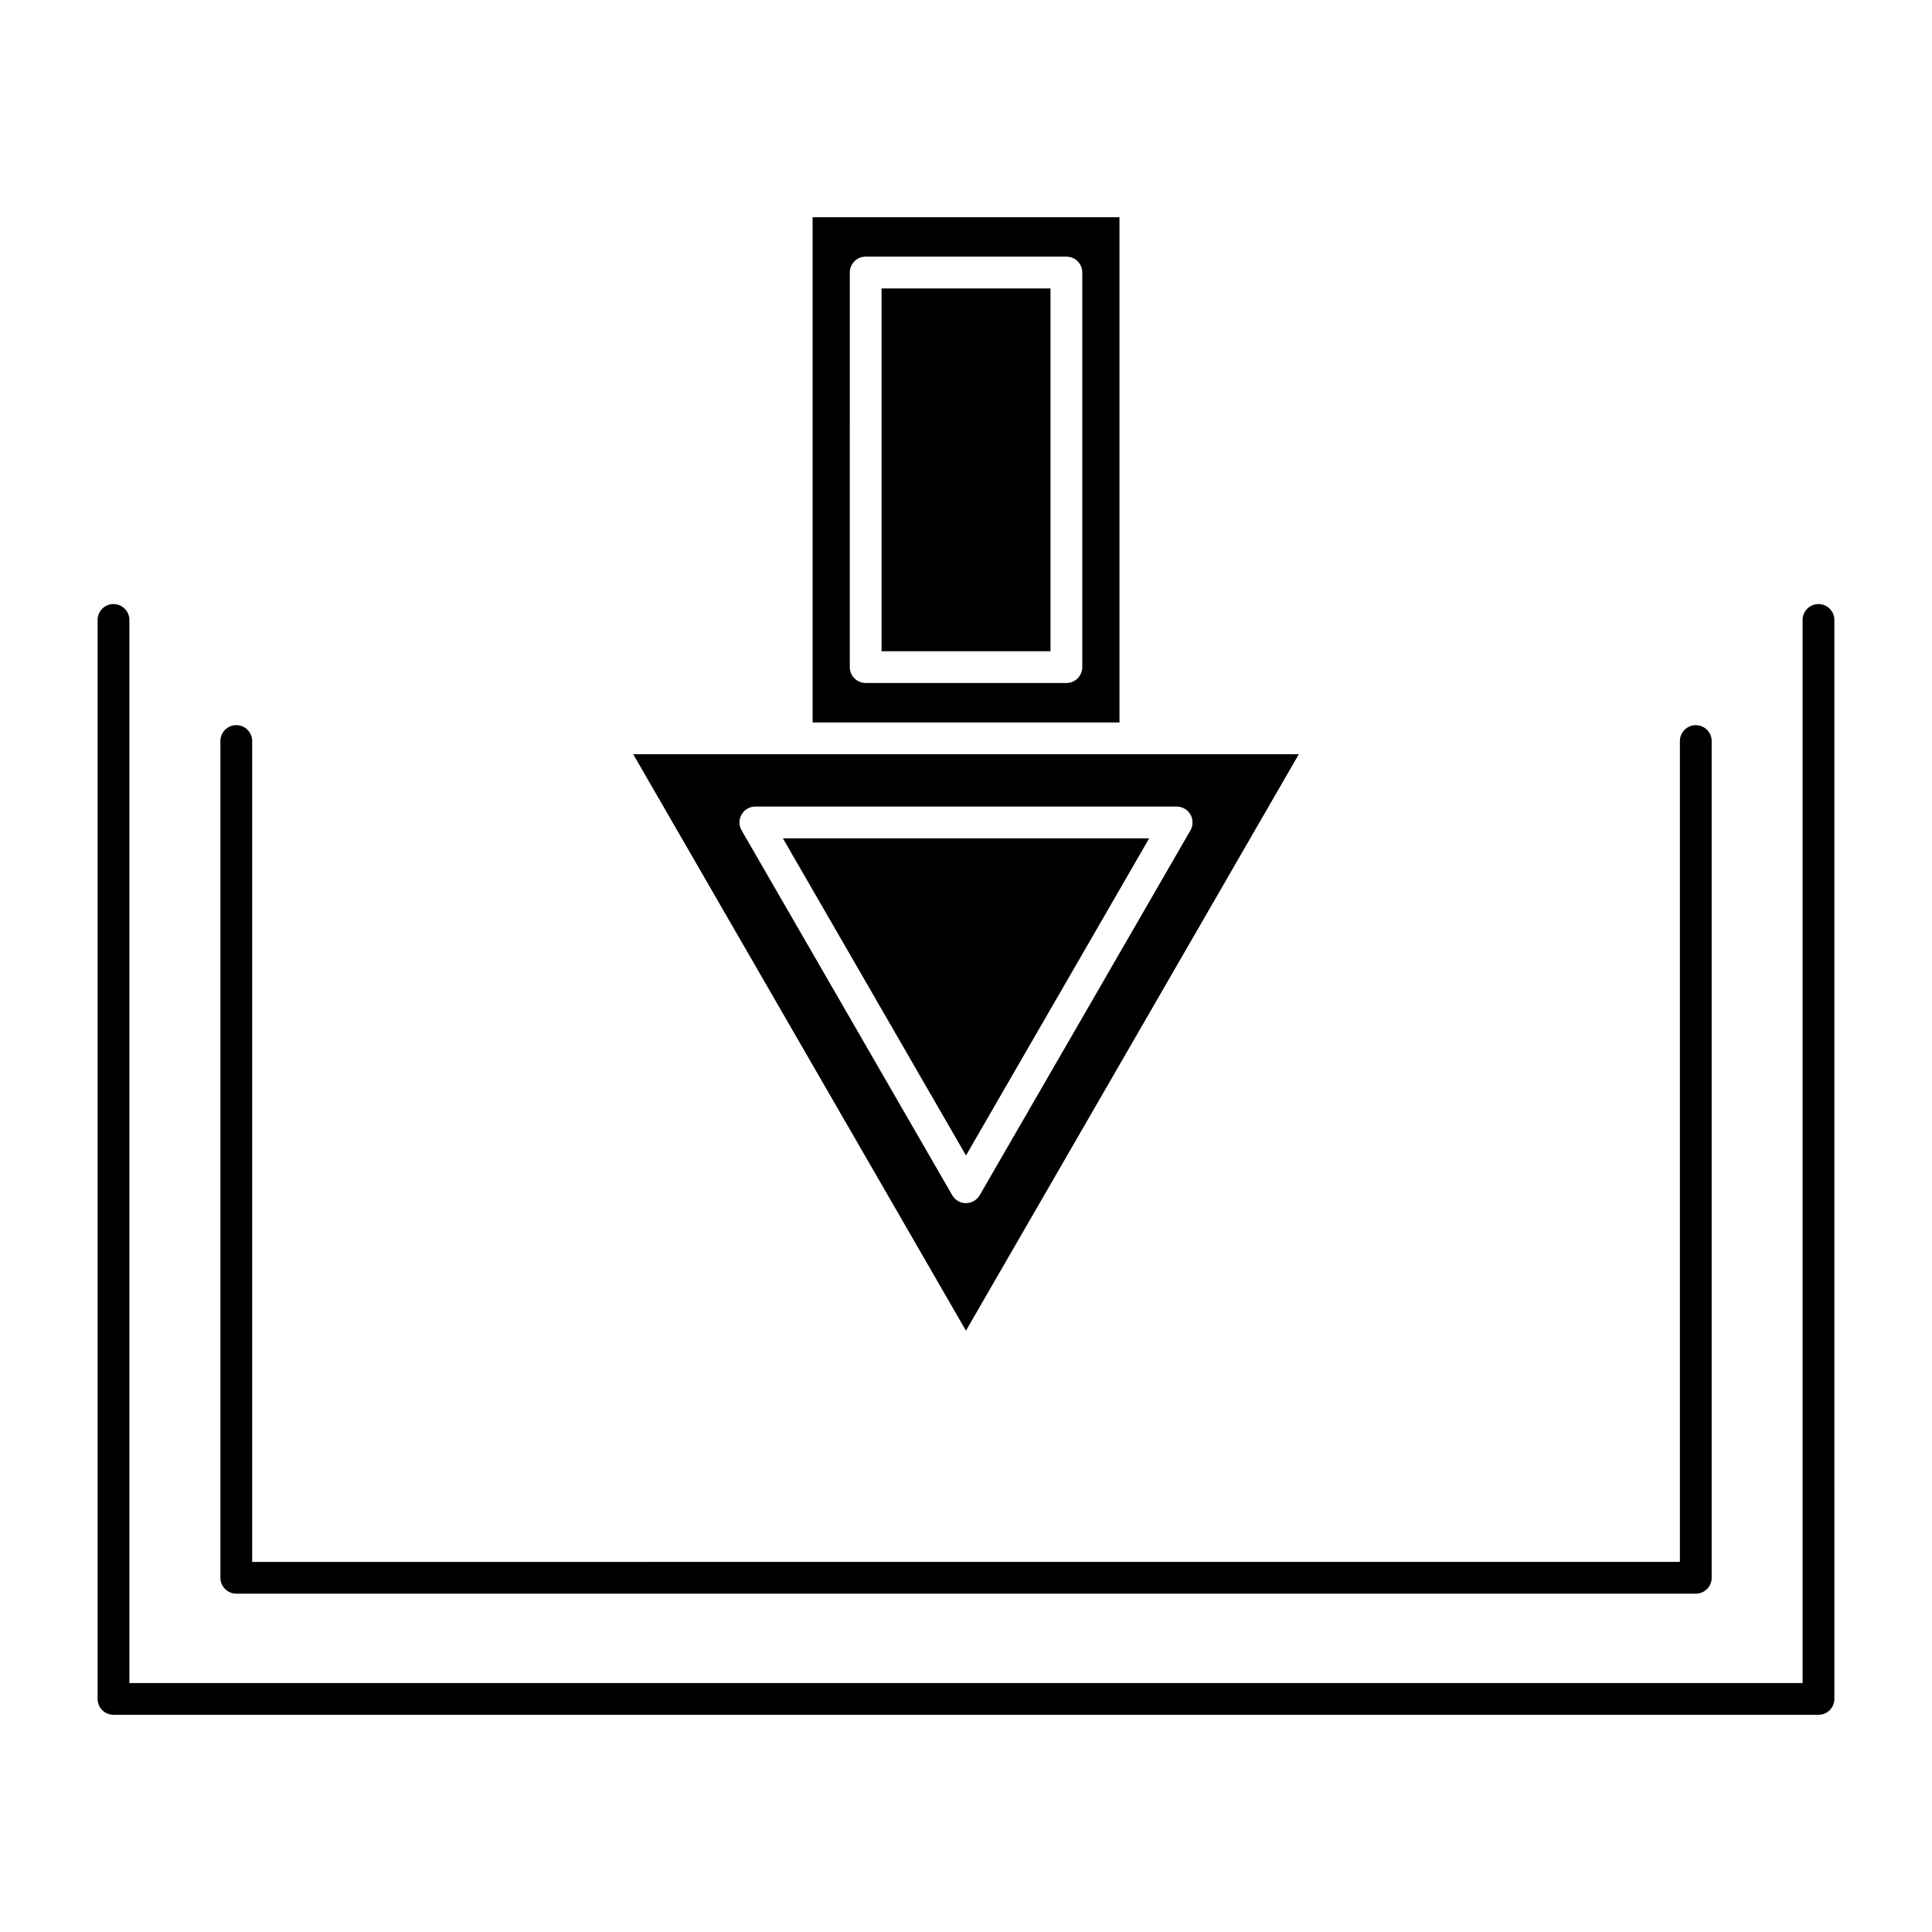
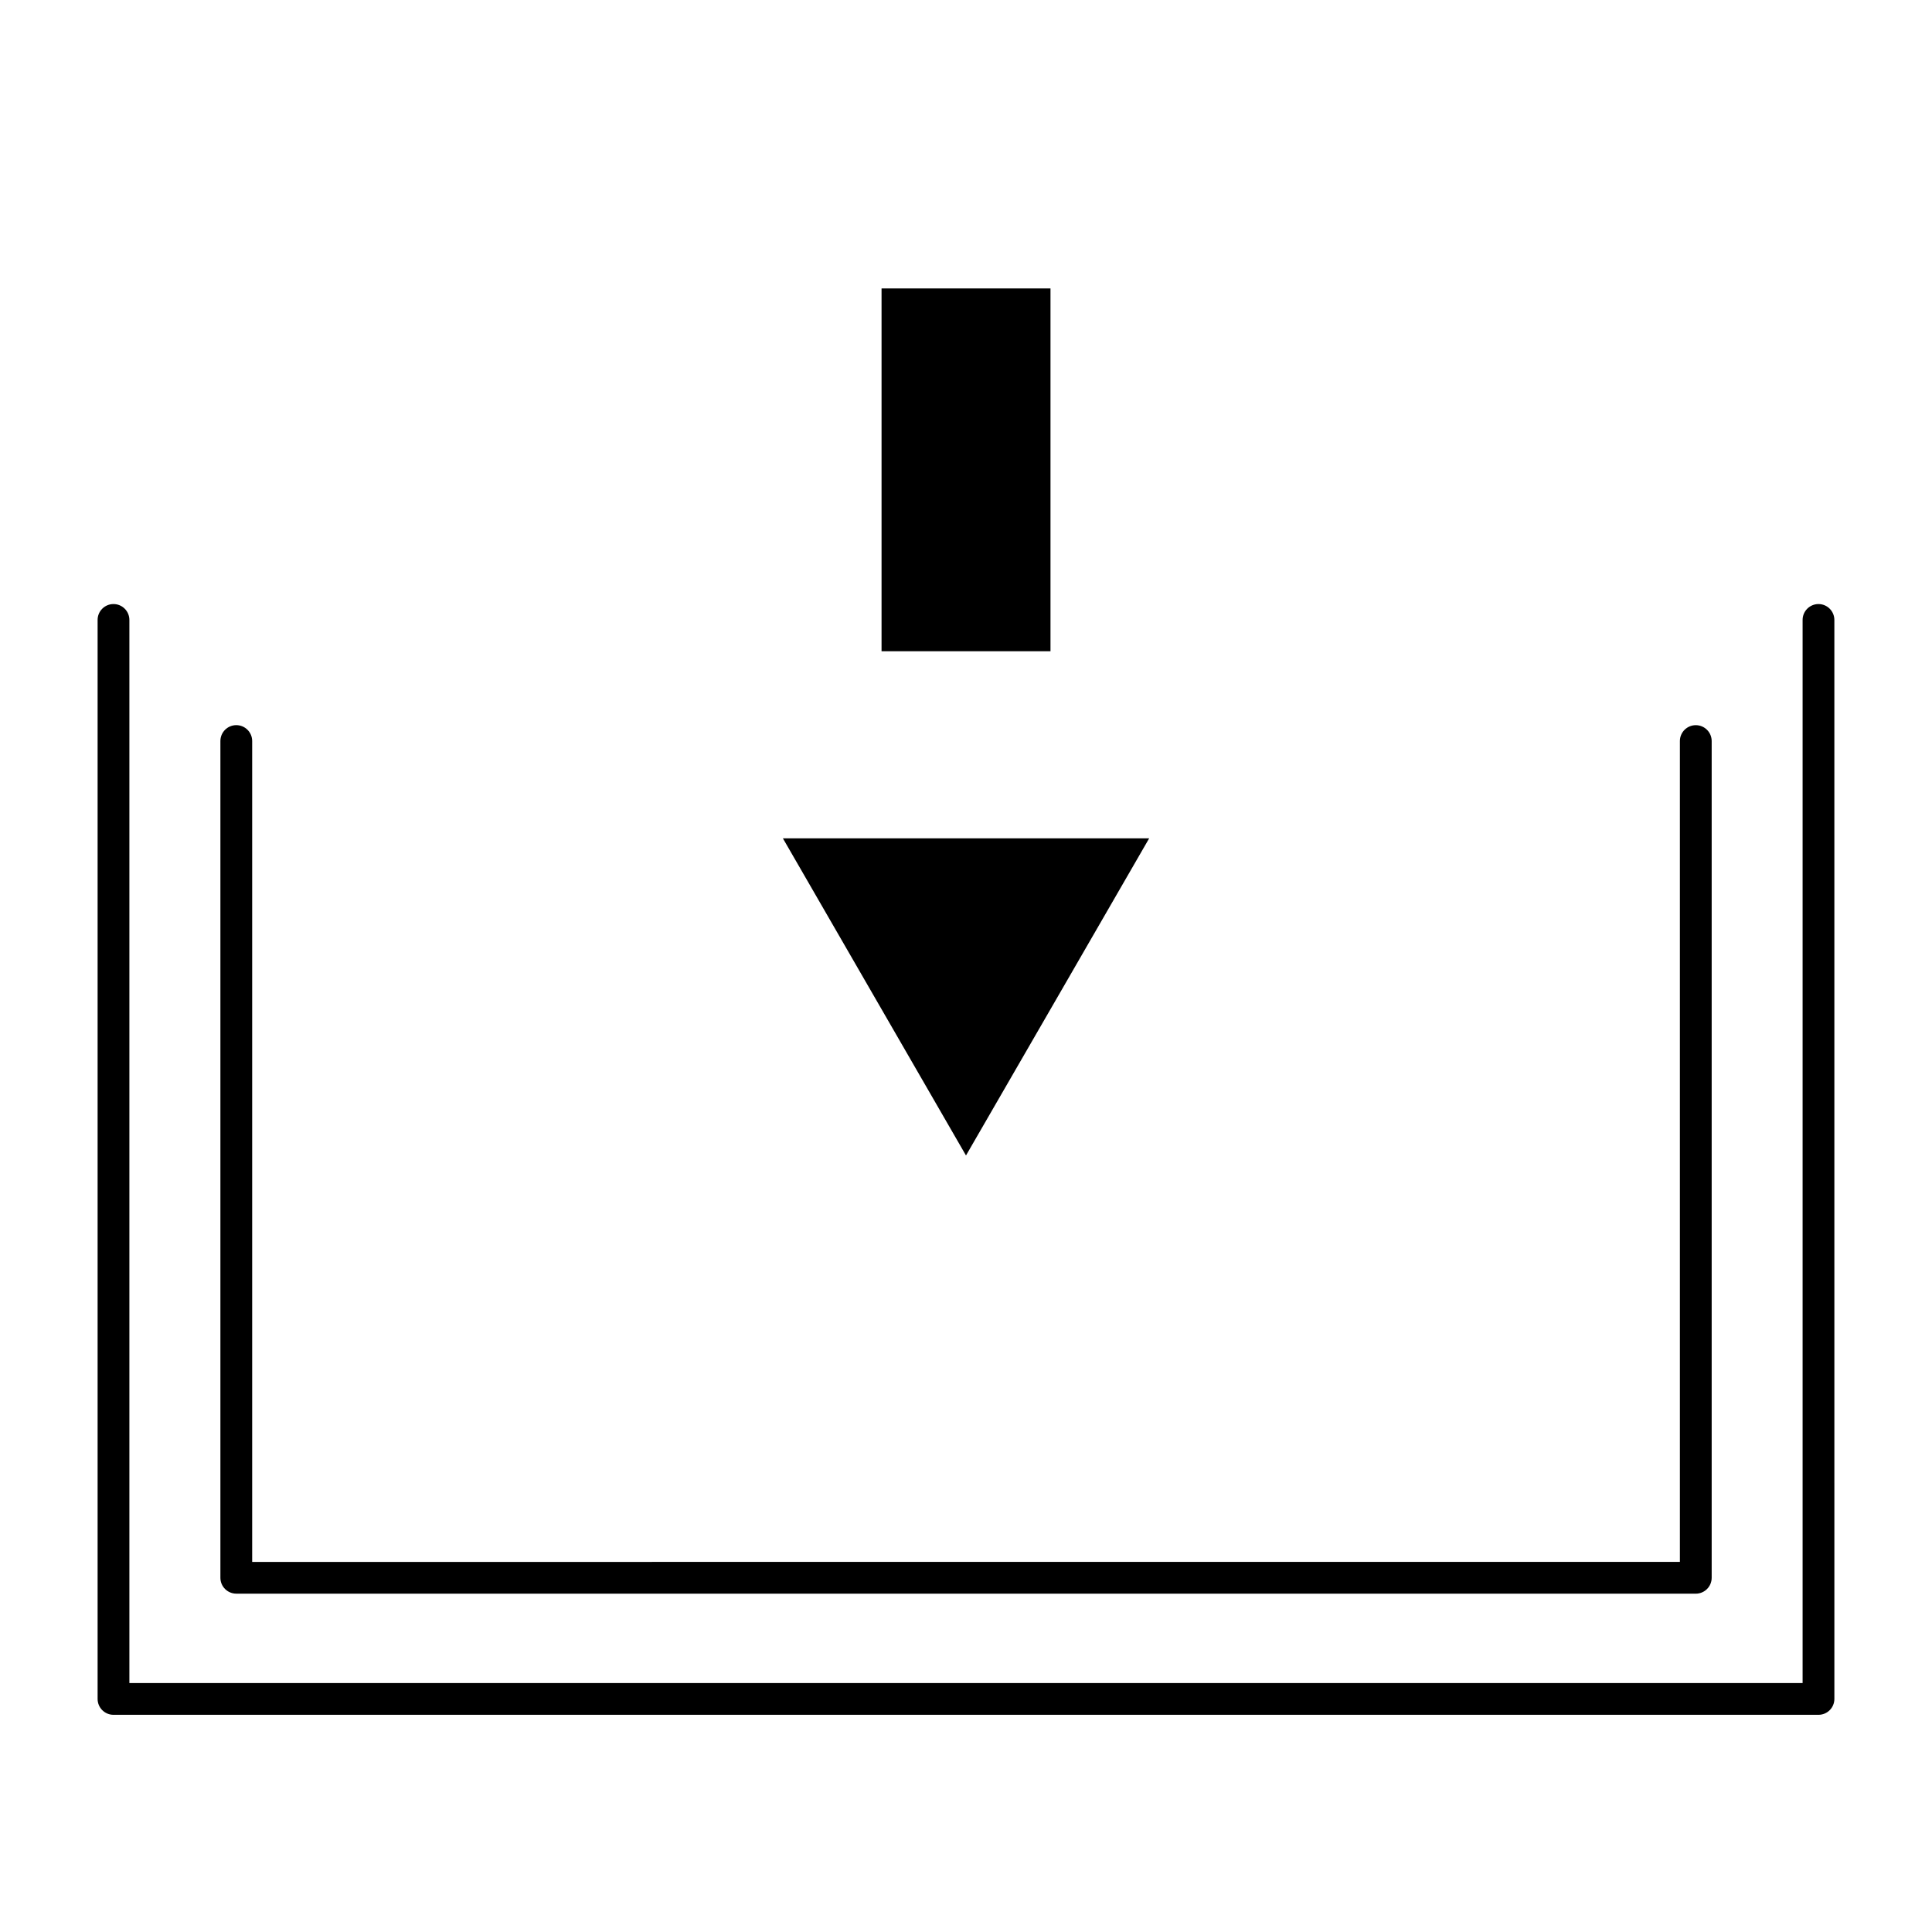
<svg xmlns="http://www.w3.org/2000/svg" fill="#000000" width="800px" height="800px" version="1.1" viewBox="144 144 512 512">
  <g>
-     <path d="m399.99 496.64 44.105-76.367 44.105-76.395h-176.39l44.102 76.395zm-59.457-136.79c0.75-1.305 2.141-2.106 3.644-2.106h111.65c1.504 0 2.894 0.801 3.648 2.106 0.75 1.305 0.75 2.906 0 4.211l-27.898 48.324-27.945 48.355c-0.754 1.301-2.141 2.102-3.644 2.102-1.504 0-2.894-0.805-3.644-2.106l-27.906-48.355-27.906-48.32c-0.754-1.305-0.754-2.91 0-4.211z" />
-     <path d="m440.67 201.56h-81.32v133.9h81.32zm-9.855 119.23c0 2.324-1.883 4.211-4.211 4.211h-53.191c-2.324 0-4.211-1.883-4.211-4.211l0.004-104.57c0-2.324 1.883-4.211 4.211-4.211h53.191c2.324 0 4.211 1.883 4.211 4.211z" />
    <path d="m424.29 408.17 24.254-42.004h-97.07l48.523 84.047z" />
    <path d="m377.62 220.44h44.77v96.145h-44.77z" />
    <path d="m206.61 566.34h386.79c2.324 0 4.211-1.883 4.211-4.211v-221.74c0-2.324-1.883-4.211-4.211-4.211-2.324 0-4.211 1.883-4.211 4.211v217.53l-378.36 0.004v-217.54c0-2.324-1.883-4.211-4.211-4.211-2.324 0-4.211 1.883-4.211 4.211v221.74c0 2.324 1.887 4.211 4.211 4.211z" />
    <path d="m625.92 304.08c-2.324 0-4.211 1.883-4.211 4.211v281.73h-443.42v-281.73c0-2.324-1.887-4.211-4.211-4.211s-4.211 1.883-4.211 4.211v285.94c0 2.324 1.883 4.211 4.211 4.211h451.84c2.324 0 4.211-1.883 4.211-4.211l-0.004-285.94c0-2.324-1.887-4.211-4.211-4.211z" />
  </g>
</svg>